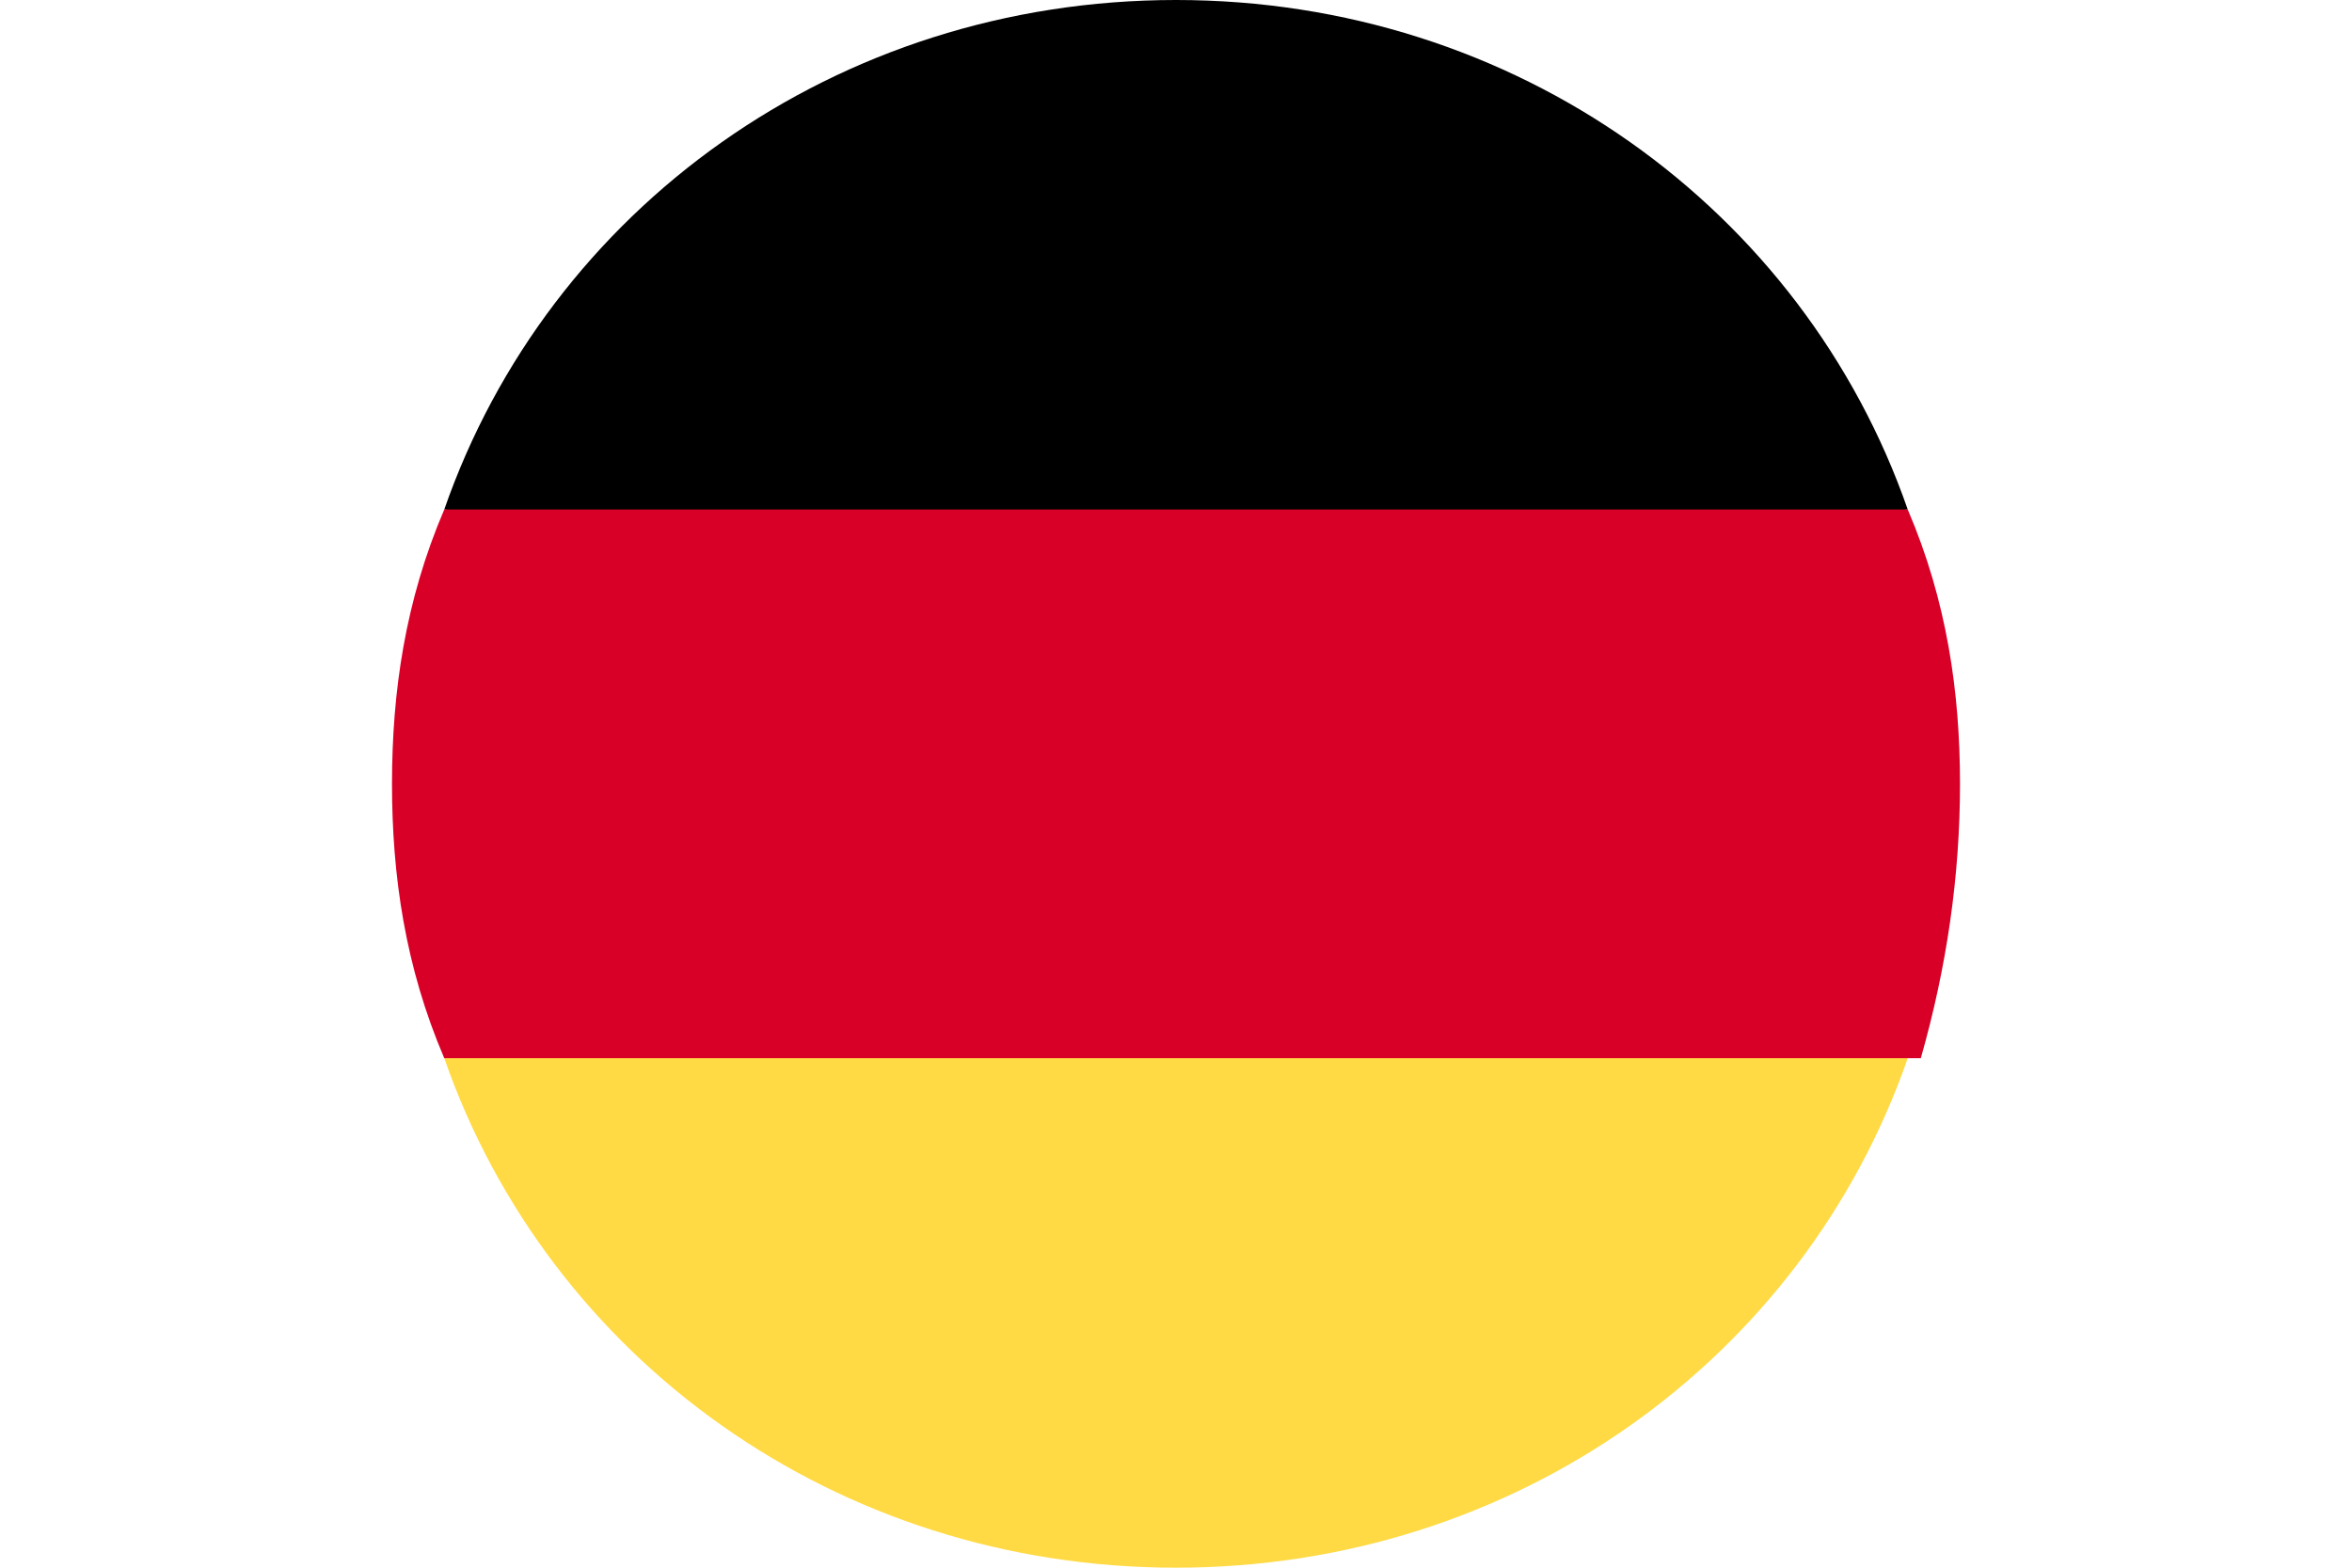
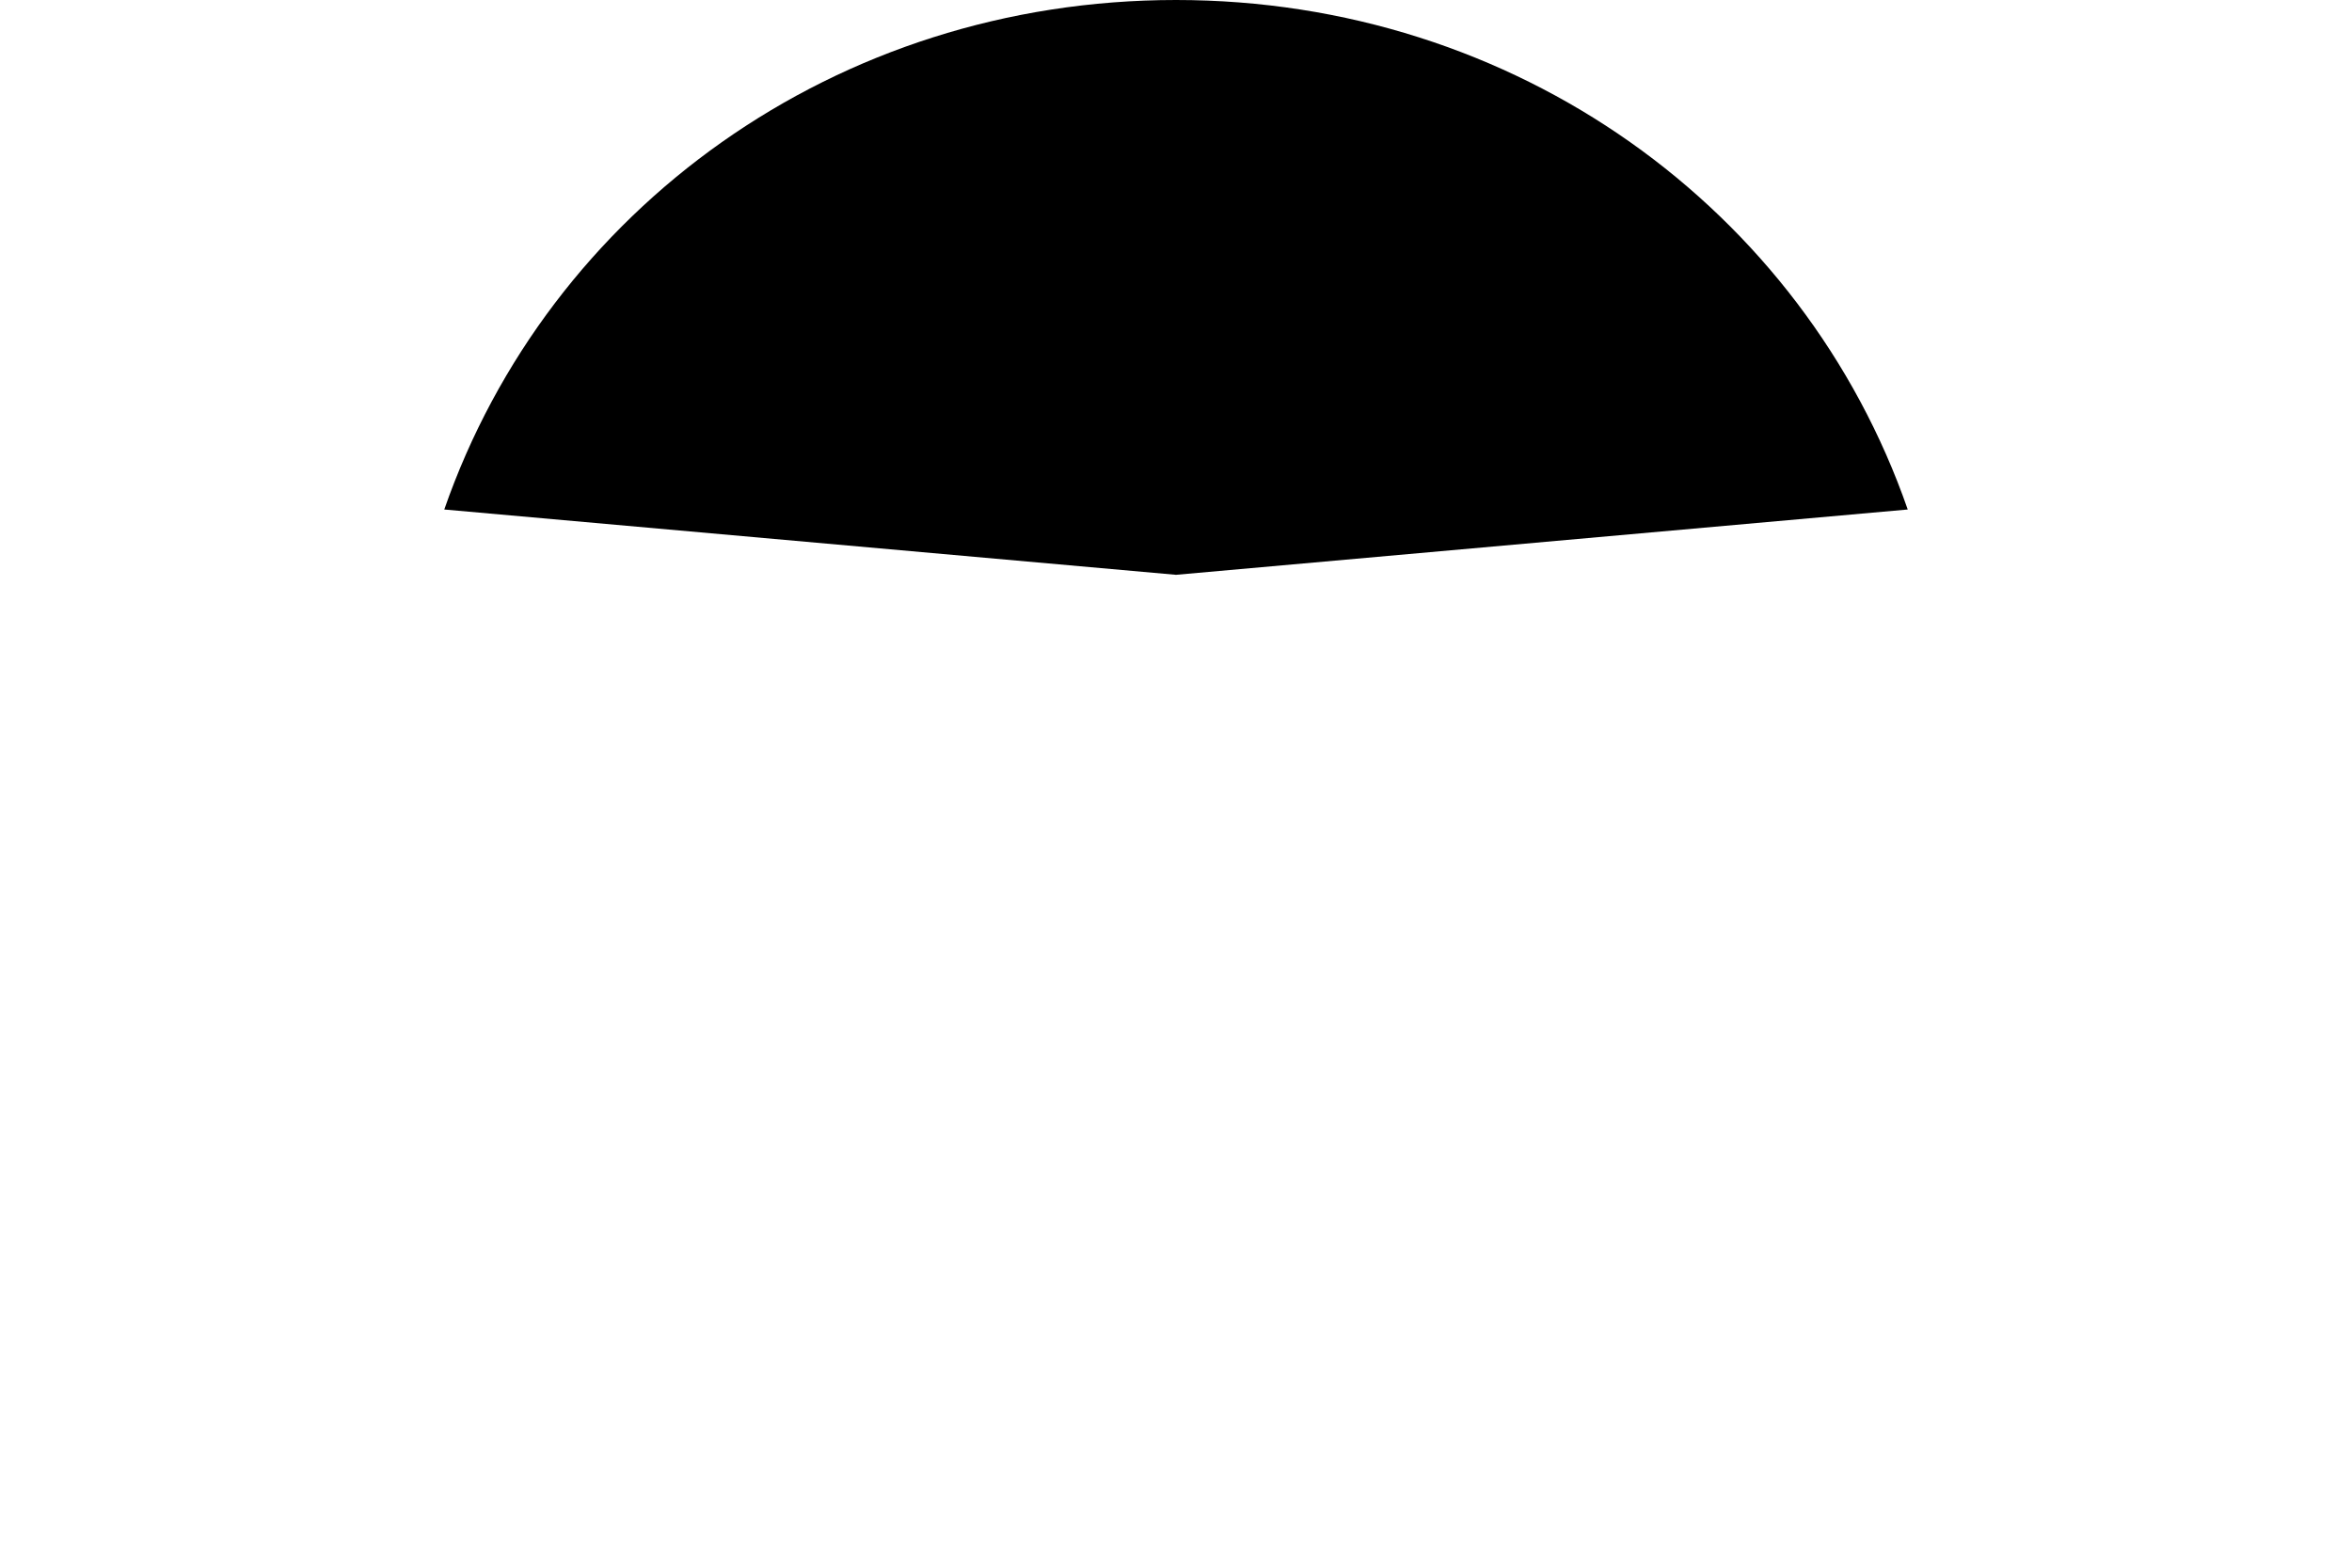
<svg xmlns="http://www.w3.org/2000/svg" version="1.1" id="Ebene_1" x="0px" y="0px" viewBox="0 0 18 12" style="enable-background:new 0 0 18 12;" xml:space="preserve">
  <style type="text/css">
	.st0{fill:#FFDA44;}
	.st1{fill:#D80027;}
</style>
-   <path class="st0" d="M3.4,8.1C4.2,10.4,6.4,12,9,12s4.8-1.6,5.6-3.9L9,7.6L3.4,8.1z" />
  <path d="M9,0C6.4,0,4.2,1.6,3.4,3.9L9,4.4l5.6-0.5C13.8,1.6,11.6,0,9,0z" />
-   <path class="st1" d="M3.4,3.9C3.1,4.6,3,5.3,3,6s0.1,1.4,0.4,2.1h11.3C14.9,7.4,15,6.7,15,6s-0.1-1.4-0.4-2.1H3.4z" />
</svg>